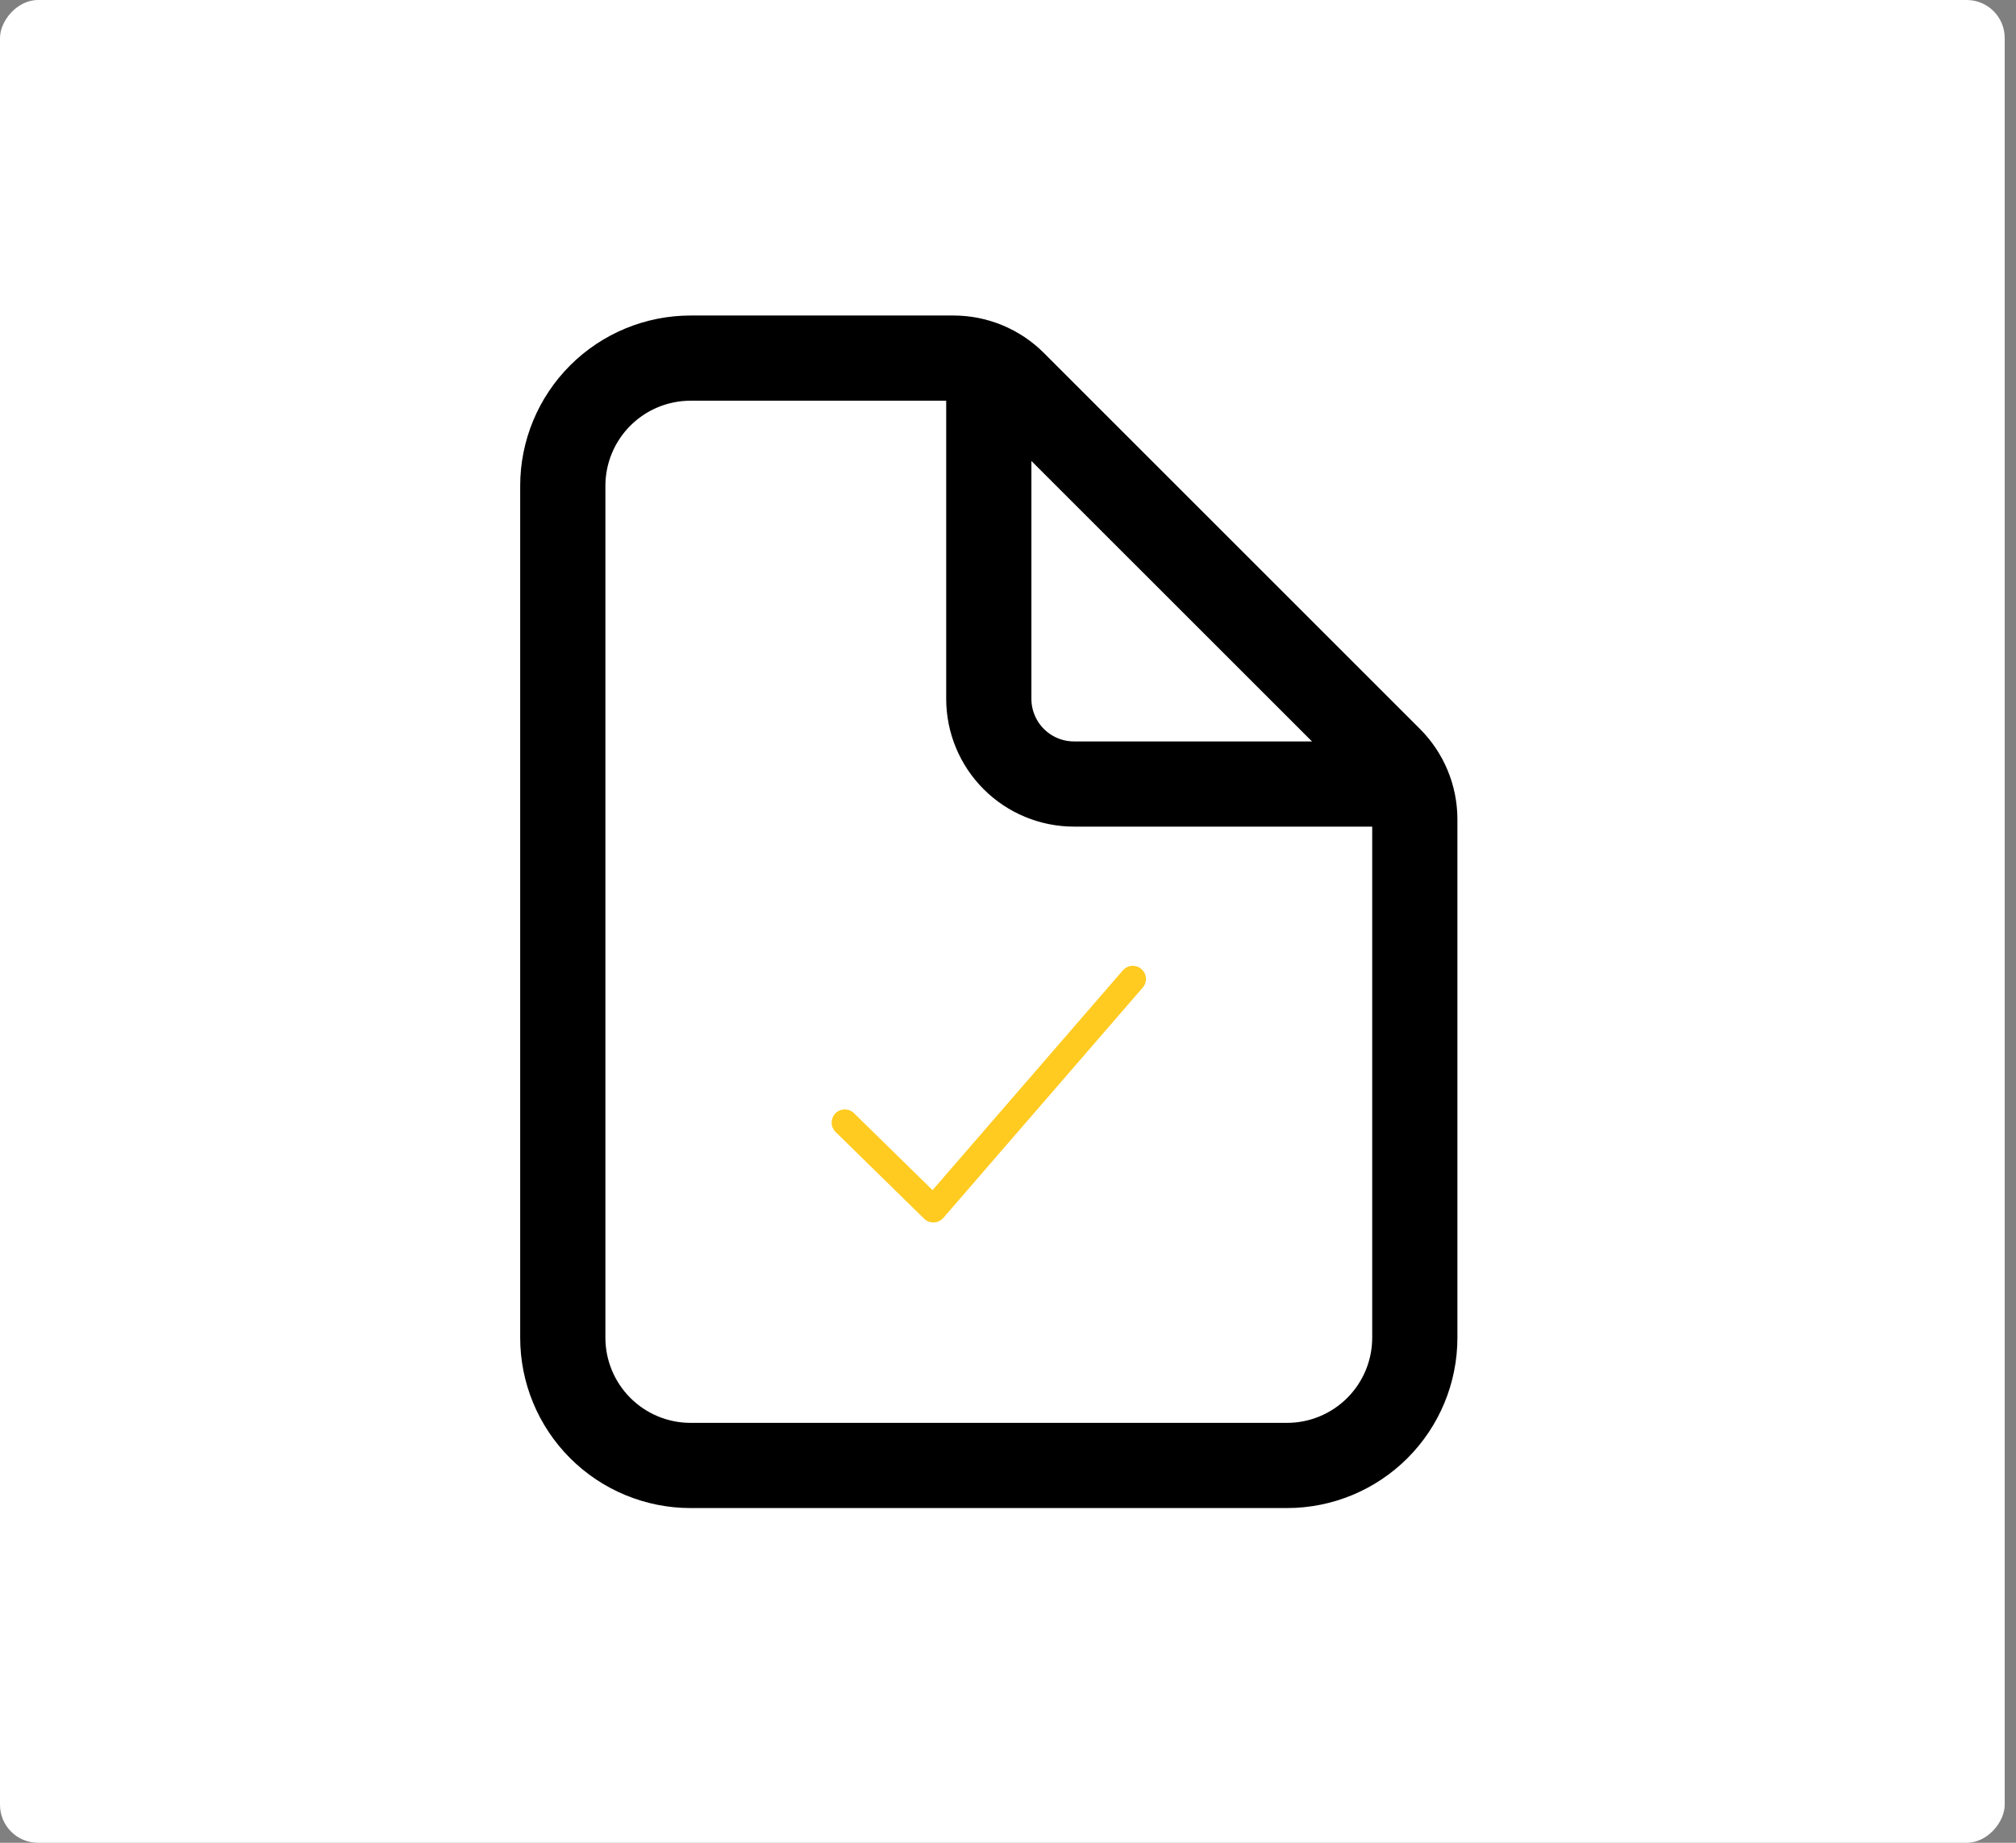
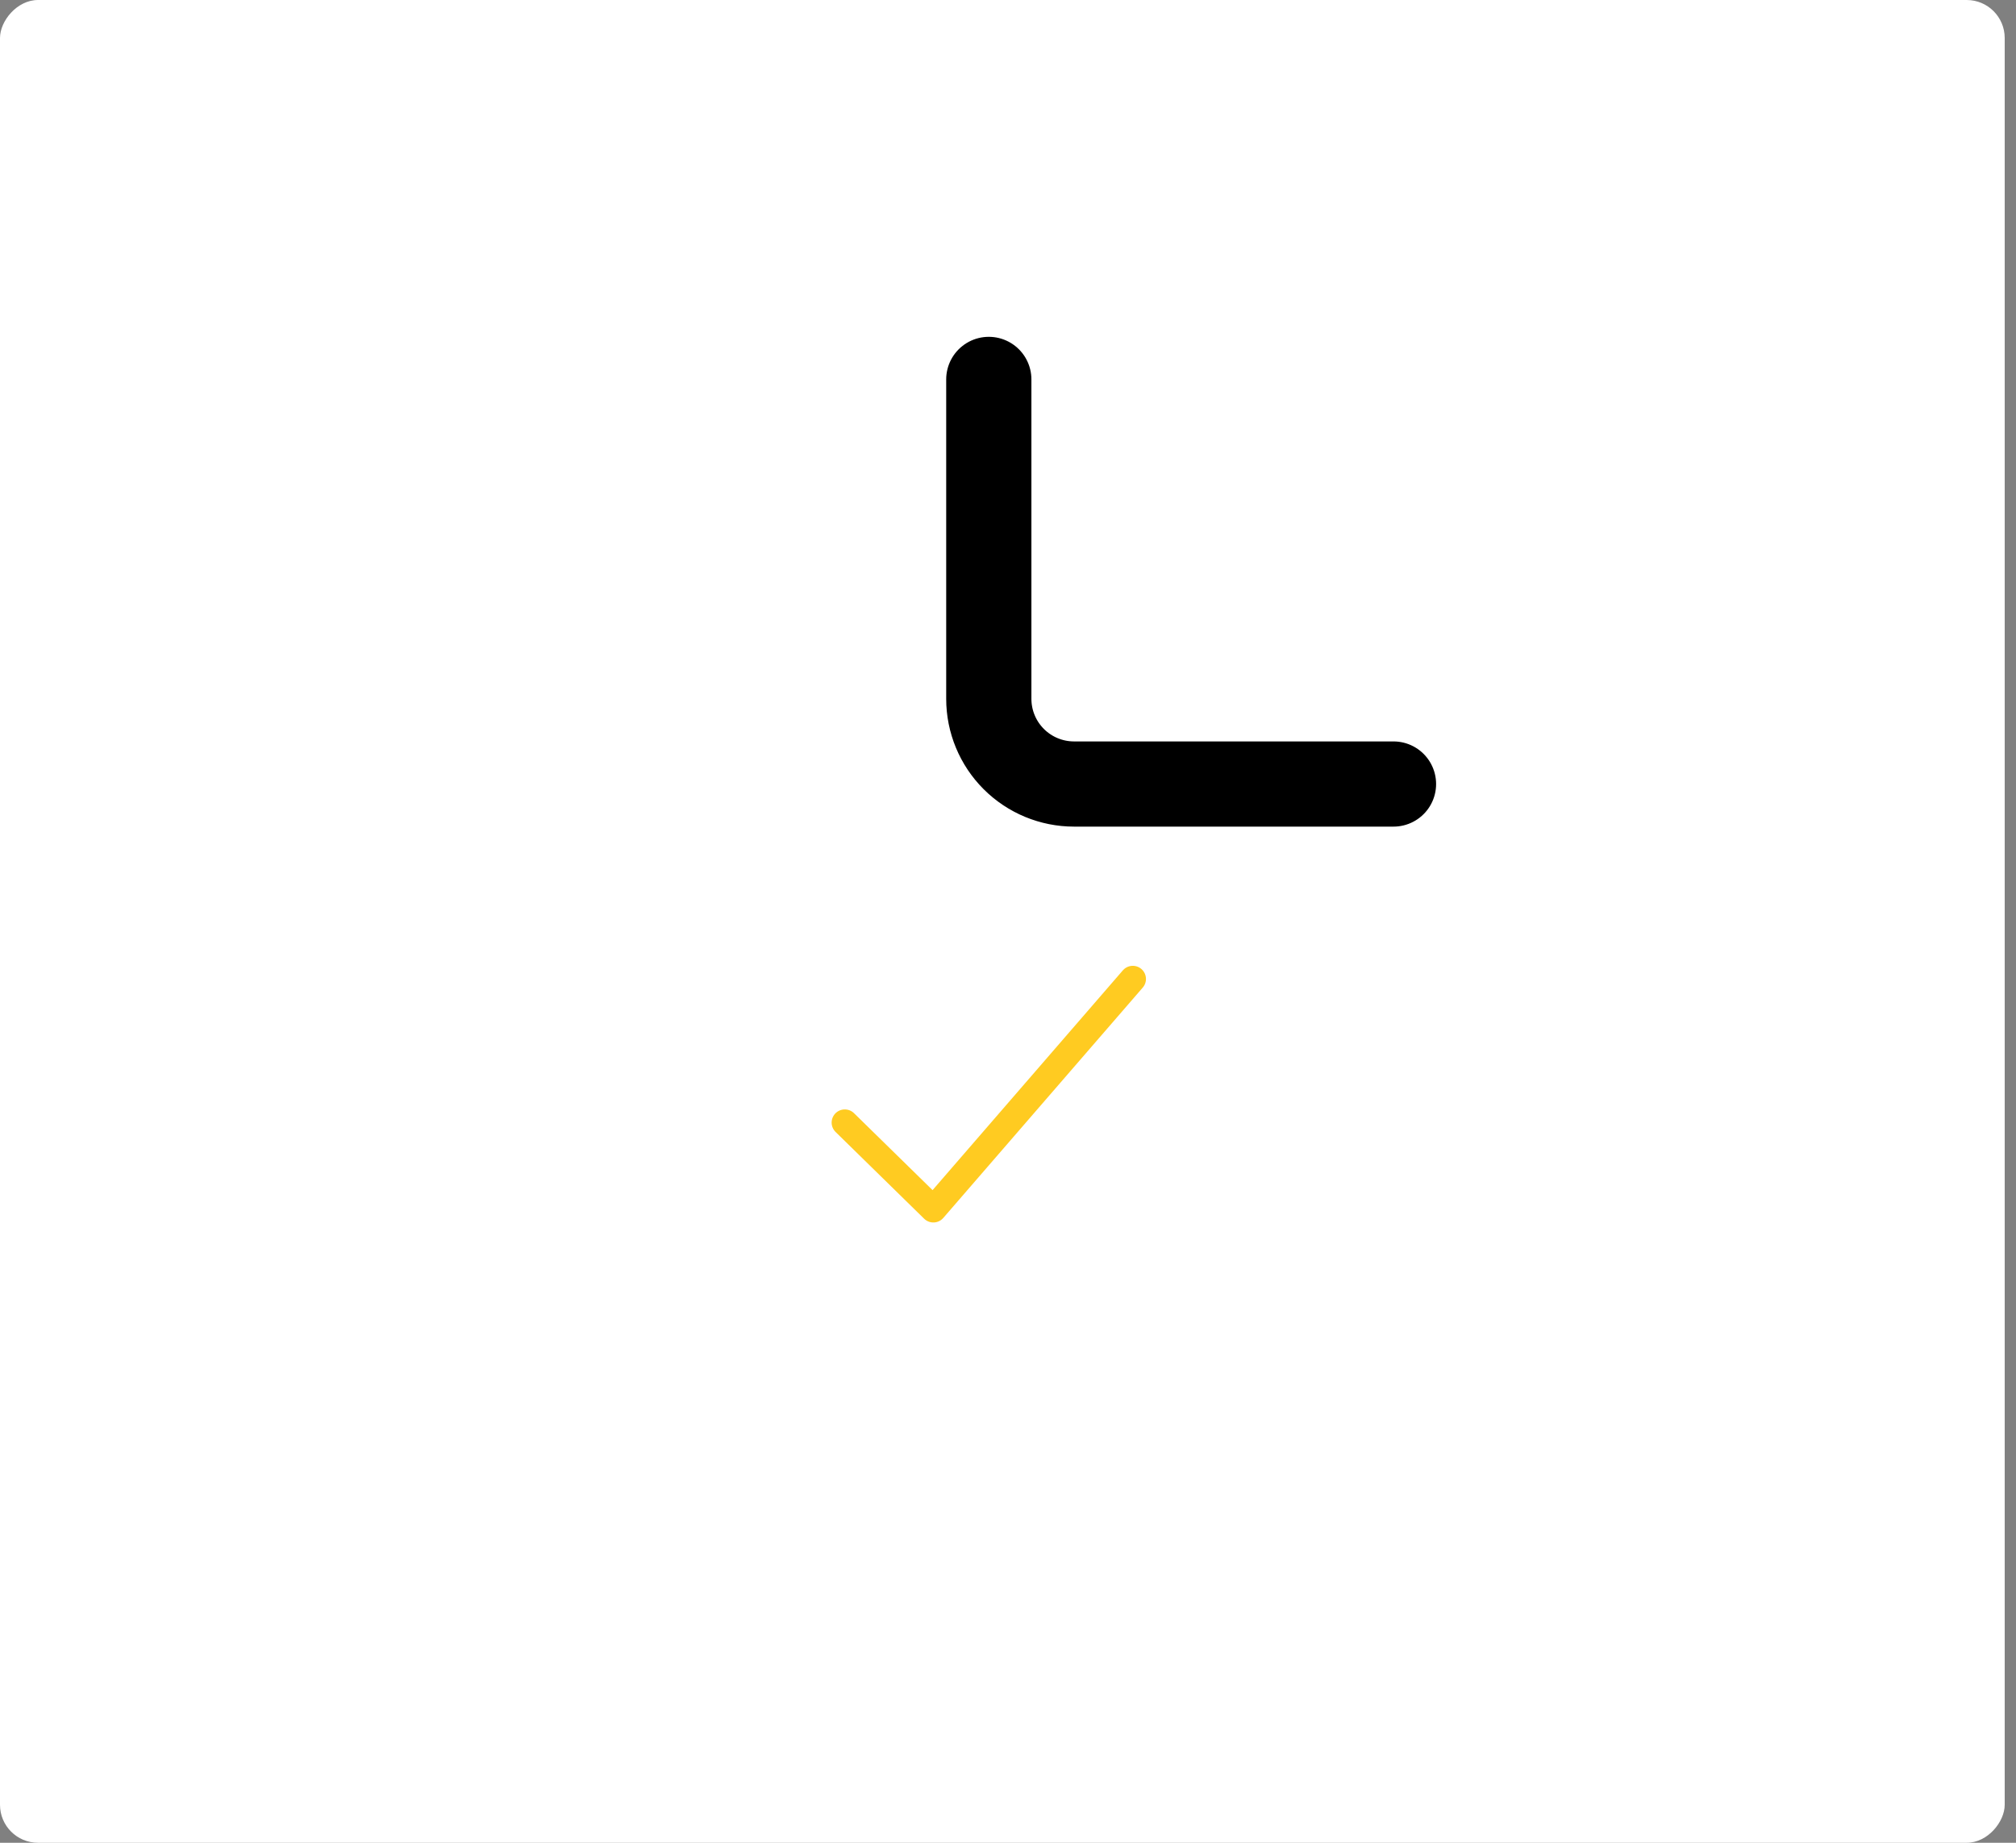
<svg xmlns="http://www.w3.org/2000/svg" width="105" height="96" viewBox="0 0 105 96" fill="none">
  <rect x="0" y="0" width="105" height="96" fill="#808080" stroke="none" />
  <rect width="104.412" height="96" rx="1.979" transform="matrix(1 0 0 -1 0 96)" fill="white" />
-   <path d="M73.688 42.681V69.688C73.688 71.453 72.986 73.146 71.738 74.394C70.49 75.642 68.797 76.344 67.031 76.344H35.969C34.203 76.344 32.51 75.642 31.262 74.394C30.014 73.146 29.312 71.453 29.312 69.688V25.312C29.312 23.547 30.014 21.854 31.262 20.606C32.51 19.358 34.203 18.656 35.969 18.656H49.663C50.839 18.656 51.967 19.124 52.799 19.956L72.388 39.544C73.22 40.376 73.687 41.505 73.688 42.681Z" stroke="black" stroke-width="4.438" stroke-linejoin="round" />
  <path d="M51.5 19.766V36.406C51.5 37.583 51.968 38.712 52.8 39.544C53.632 40.376 54.761 40.844 55.938 40.844H72.578" stroke="black" stroke-width="4.438" stroke-linecap="round" stroke-linejoin="round" />
  <path d="M59 51L48.612 63L44 58.481" stroke="#FFCB21" stroke-width="1.371" stroke-linecap="round" stroke-linejoin="round" />
</svg>